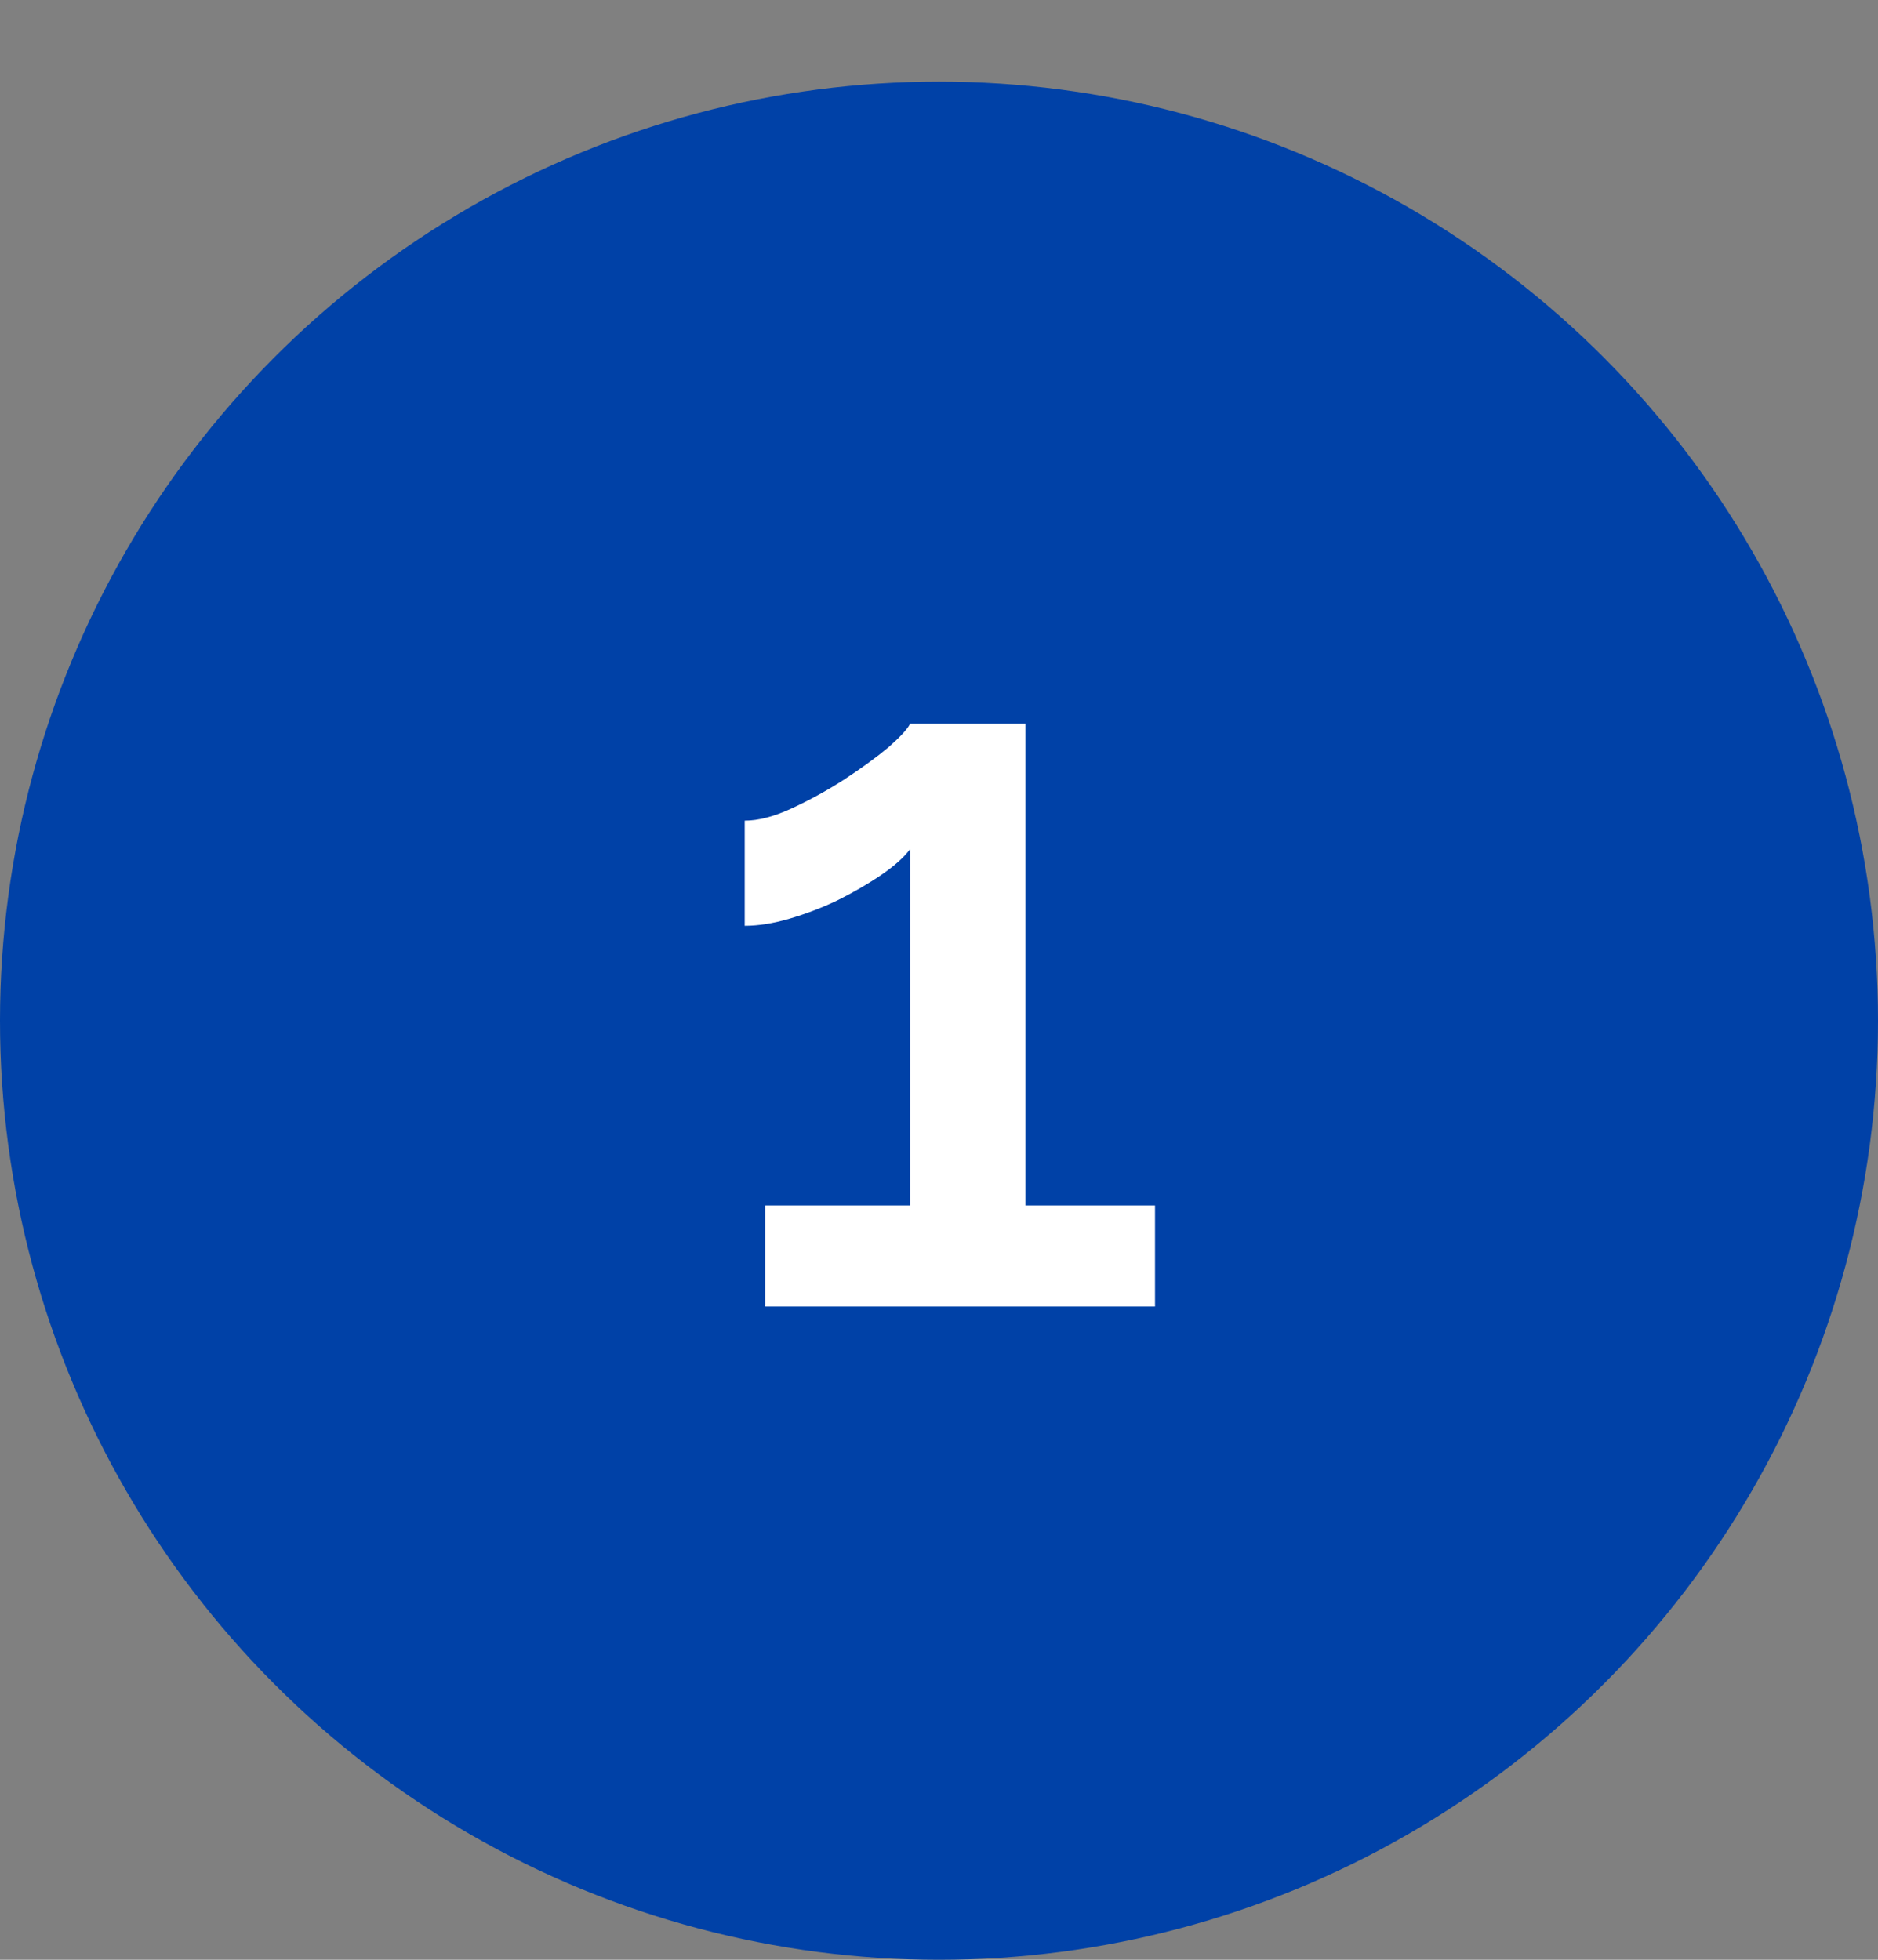
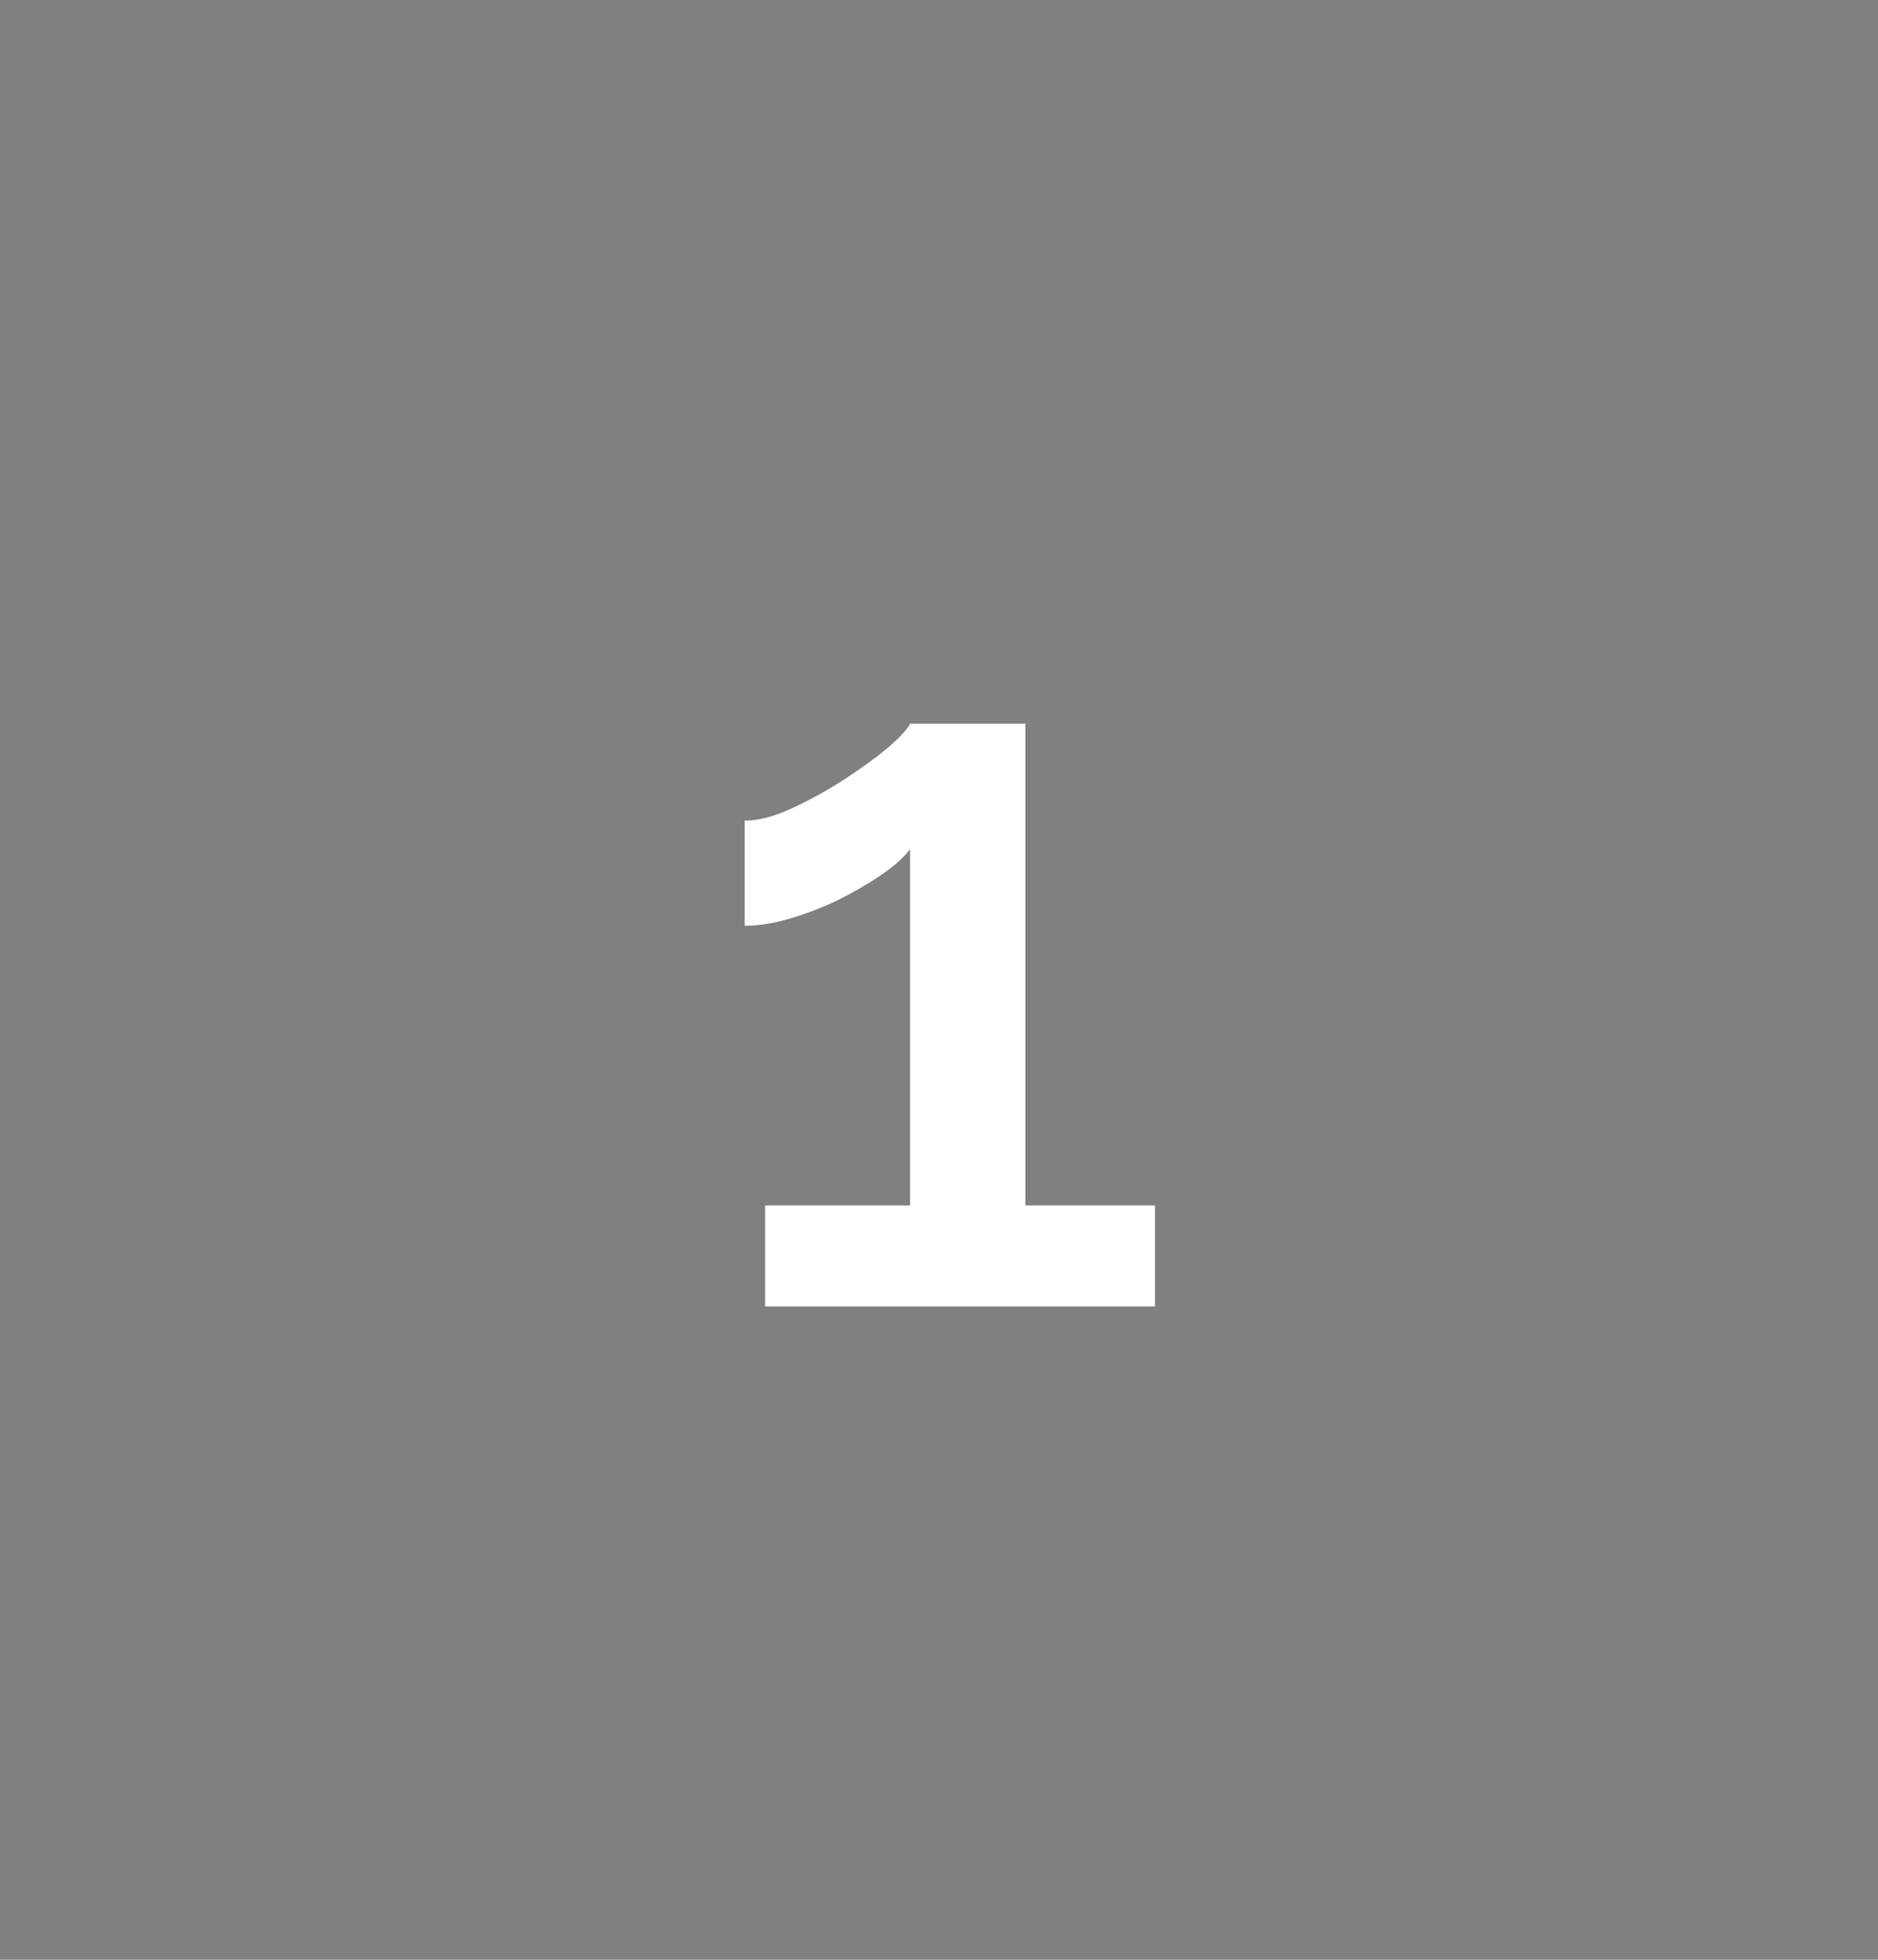
<svg xmlns="http://www.w3.org/2000/svg" width="46" height="48" viewBox="0 0 46 48" fill="none">
  <rect x="0" y="0" width="46" height="48" fill="#808080" stroke="none" />
-   <circle cx="23" cy="25" r="23" fill="#0041A7" />
  <path d="M28.291 29.525V32H18.741V29.525H22.291V20.8C22.141 21 21.908 21.208 21.591 21.425C21.274 21.642 20.916 21.85 20.516 22.05C20.133 22.233 19.741 22.383 19.341 22.5C18.941 22.617 18.575 22.675 18.241 22.675V20.1C18.575 20.1 18.958 20 19.391 19.8C19.825 19.6 20.25 19.367 20.666 19.1C21.099 18.817 21.466 18.55 21.766 18.3C22.066 18.033 22.241 17.842 22.291 17.725H25.116V29.525H28.291Z" fill="white" />
</svg>